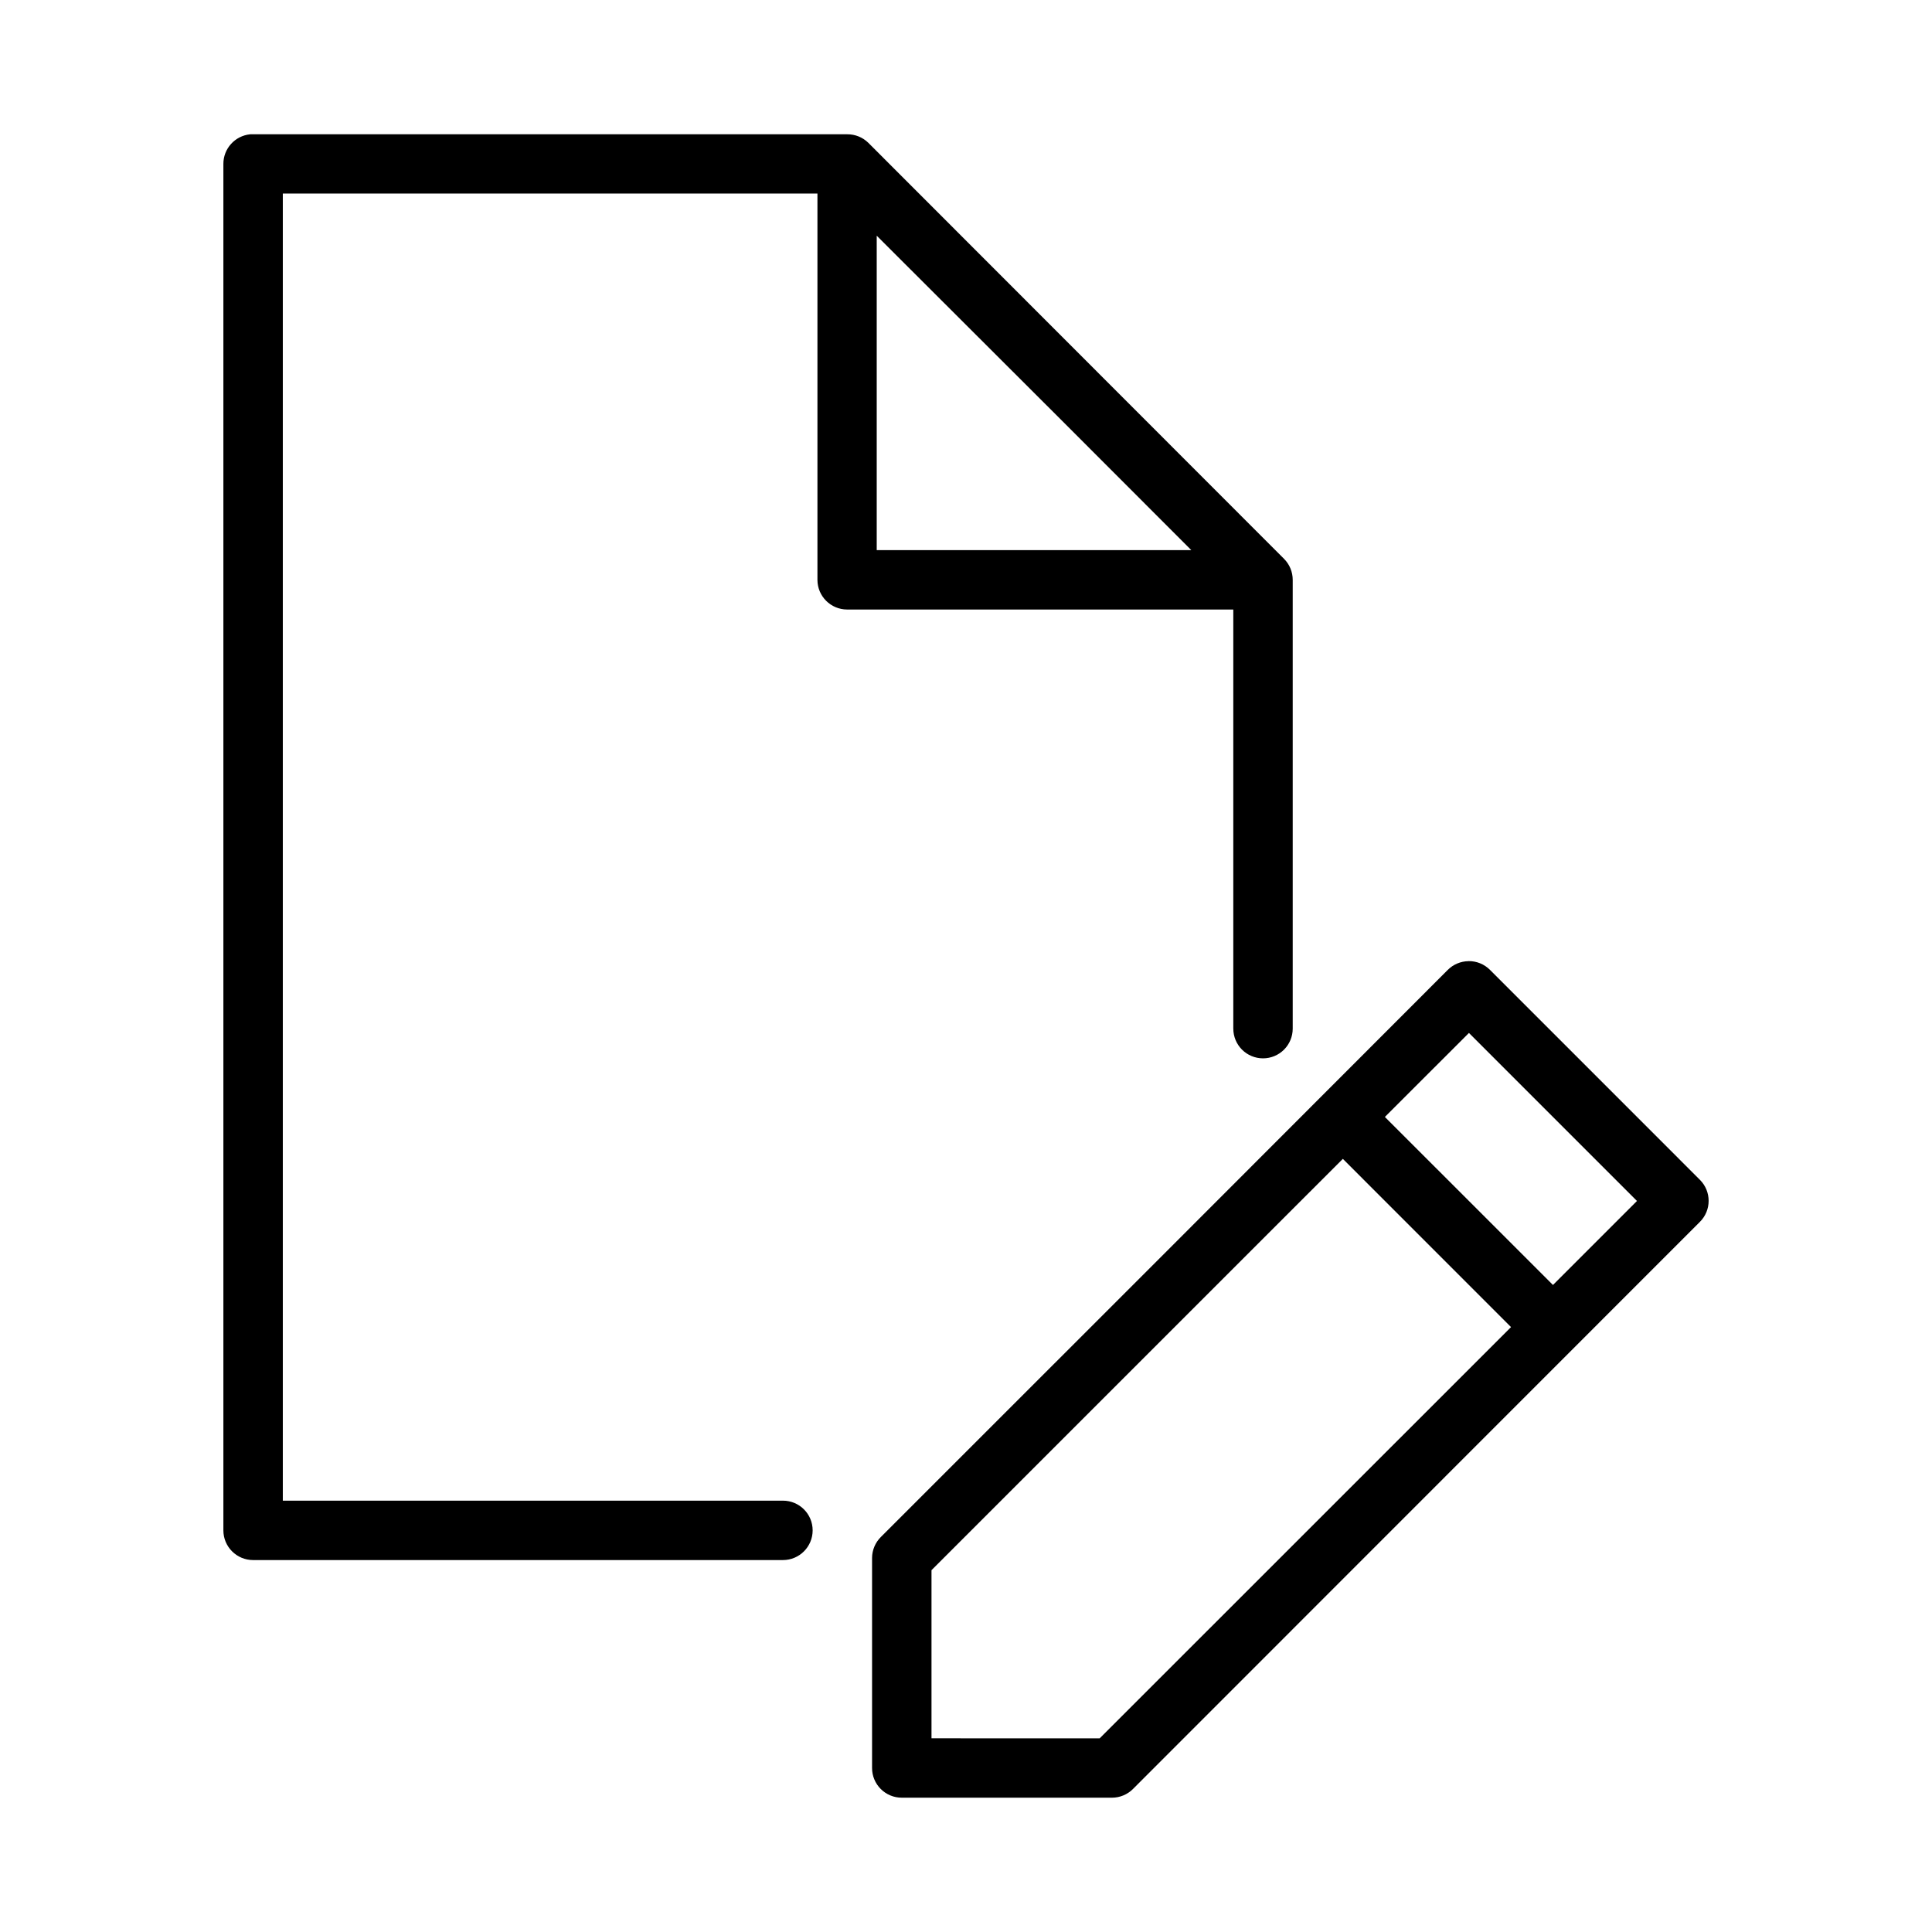
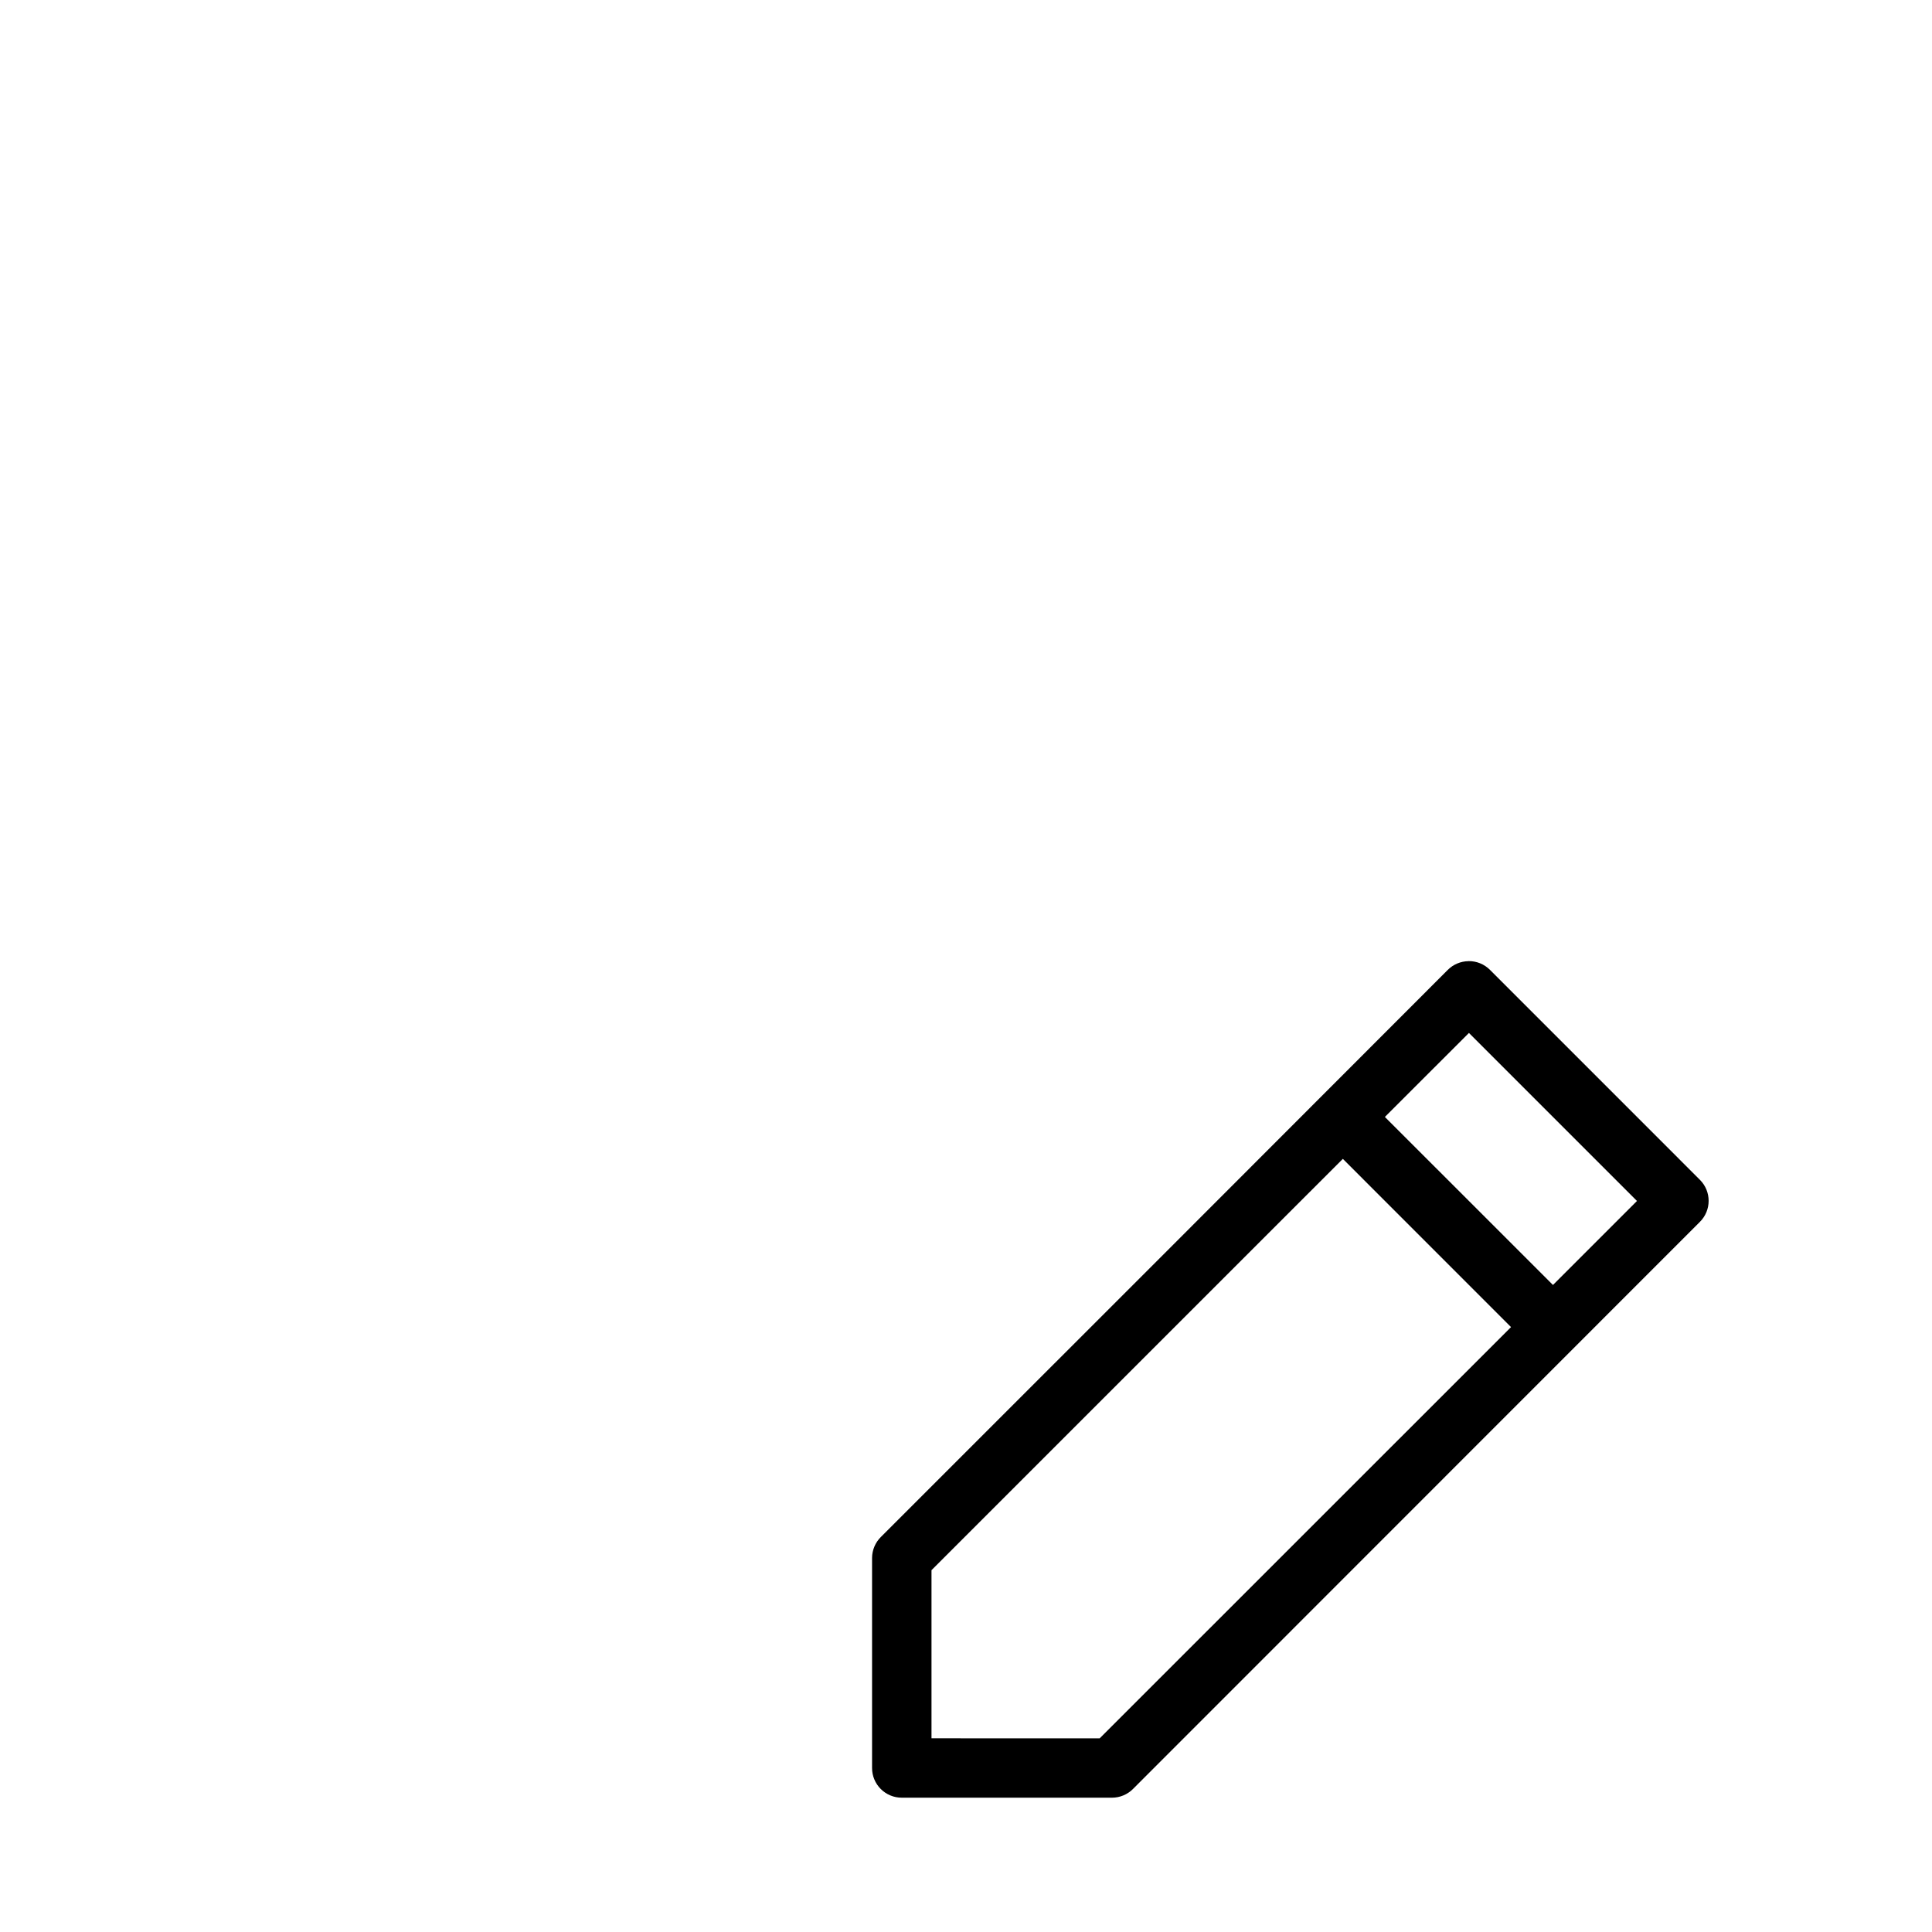
<svg xmlns="http://www.w3.org/2000/svg" fill="#000000" width="800px" height="800px" version="1.1" viewBox="144 144 512 512">
  <g>
-     <path d="m210.3 179.59c-4.031 0.395-7.106 3.789-7.102 7.84v362.1c-0.016 4.371 3.531 7.918 7.902 7.902h140.39c4.348 0 7.871-3.523 7.871-7.871s-3.523-7.871-7.871-7.871h-132.54v-346.4h141.68v102.4c0.016 4.324 3.527 7.824 7.856 7.84h102.35v111.07h0.004c0 2.086 0.828 4.09 2.305 5.566 1.477 1.477 3.481 2.305 5.566 2.305 2.09 0 4.09-0.828 5.566-2.305 1.477-1.477 2.305-3.481 2.305-5.566v-118.93c0.004-2.094-0.828-4.102-2.305-5.582l-110.16-110.24c-1.488-1.465-3.496-2.277-5.582-2.262h-157.41c-0.27-0.016-0.543-0.016-0.816 0zm166.04 26.875 49.199 49.125 34.164 34.195h-83.363z" />
-     <path d="m533.17 398.72c-2.066 0.02-4.047 0.855-5.504 2.32-50.043 50.145-100.13 100.19-150.24 150.29-1.469 1.461-2.305 3.445-2.32 5.519v55.656c-0.02 4.371 3.531 7.922 7.902 7.902h55.672c2.094 0 4.106-0.836 5.582-2.32 50.086-50.082 100.14-100.19 150.22-150.27 3.098-3.078 3.098-8.086 0-11.164l-55.625-55.629c-1.5-1.508-3.547-2.344-5.672-2.32zm0.117 19.02 44.527 44.527-22.262 22.262-44.543-44.527zm-33.426 33.379h0.016l44.559 44.574-109.01 108.98-44.57-0.004v-44.559z" />
+     <path d="m533.17 398.72c-2.066 0.02-4.047 0.855-5.504 2.32-50.043 50.145-100.13 100.19-150.24 150.29-1.469 1.461-2.305 3.445-2.32 5.519v55.656c-0.02 4.371 3.531 7.922 7.902 7.902h55.672c2.094 0 4.106-0.836 5.582-2.32 50.086-50.082 100.14-100.19 150.22-150.27 3.098-3.078 3.098-8.086 0-11.164l-55.625-55.629c-1.5-1.508-3.547-2.344-5.672-2.32zm0.117 19.02 44.527 44.527-22.262 22.262-44.543-44.527zm-33.426 33.379h0.016l44.559 44.574-109.01 108.98-44.57-0.004v-44.559" />
  </g>
</svg>